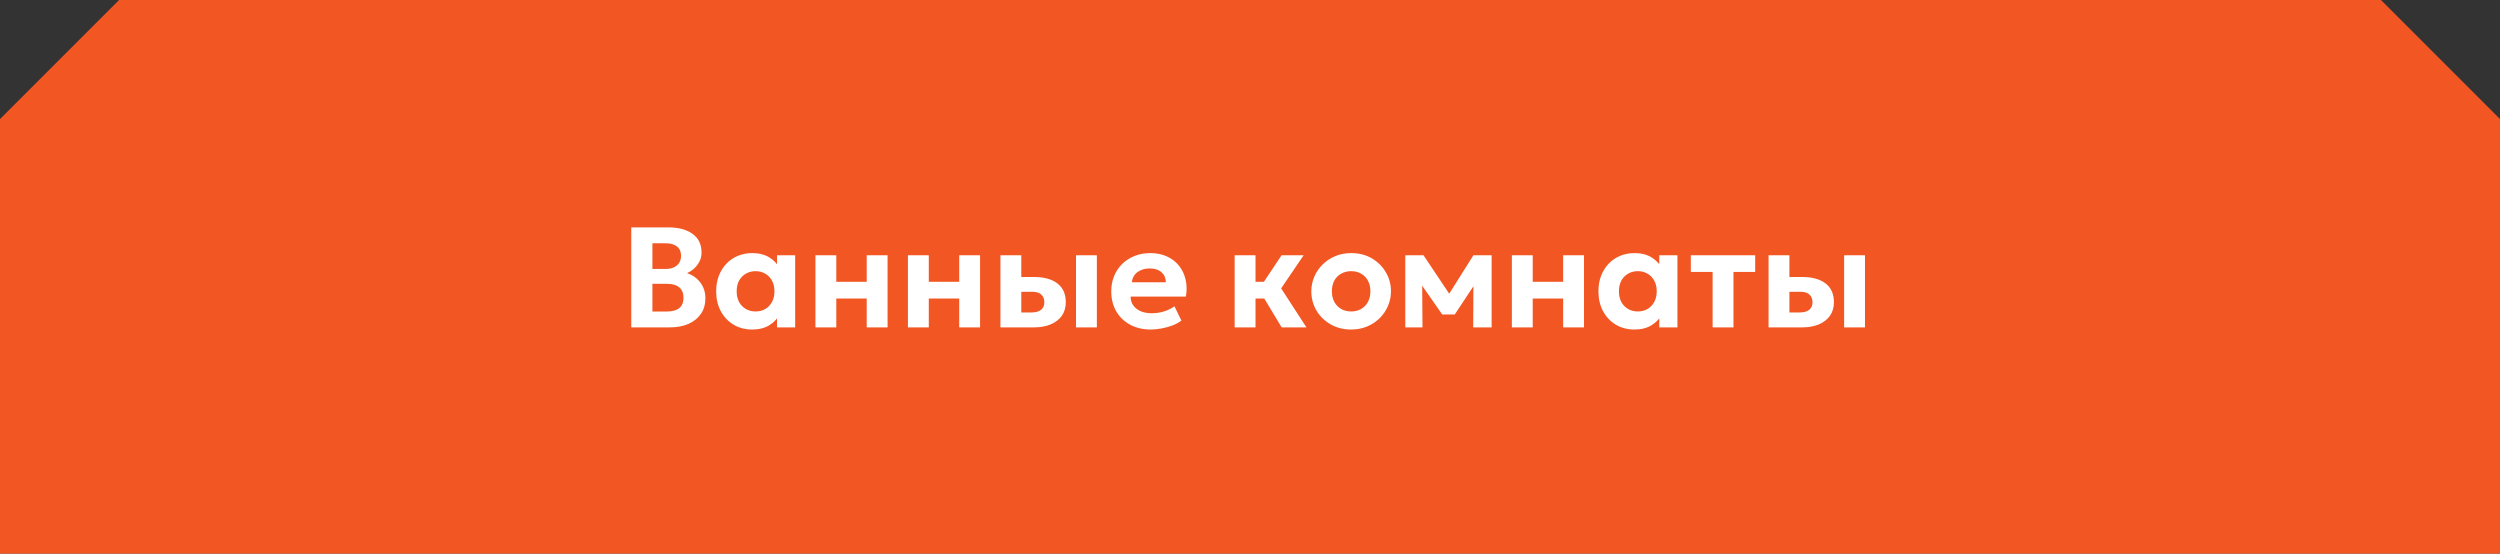
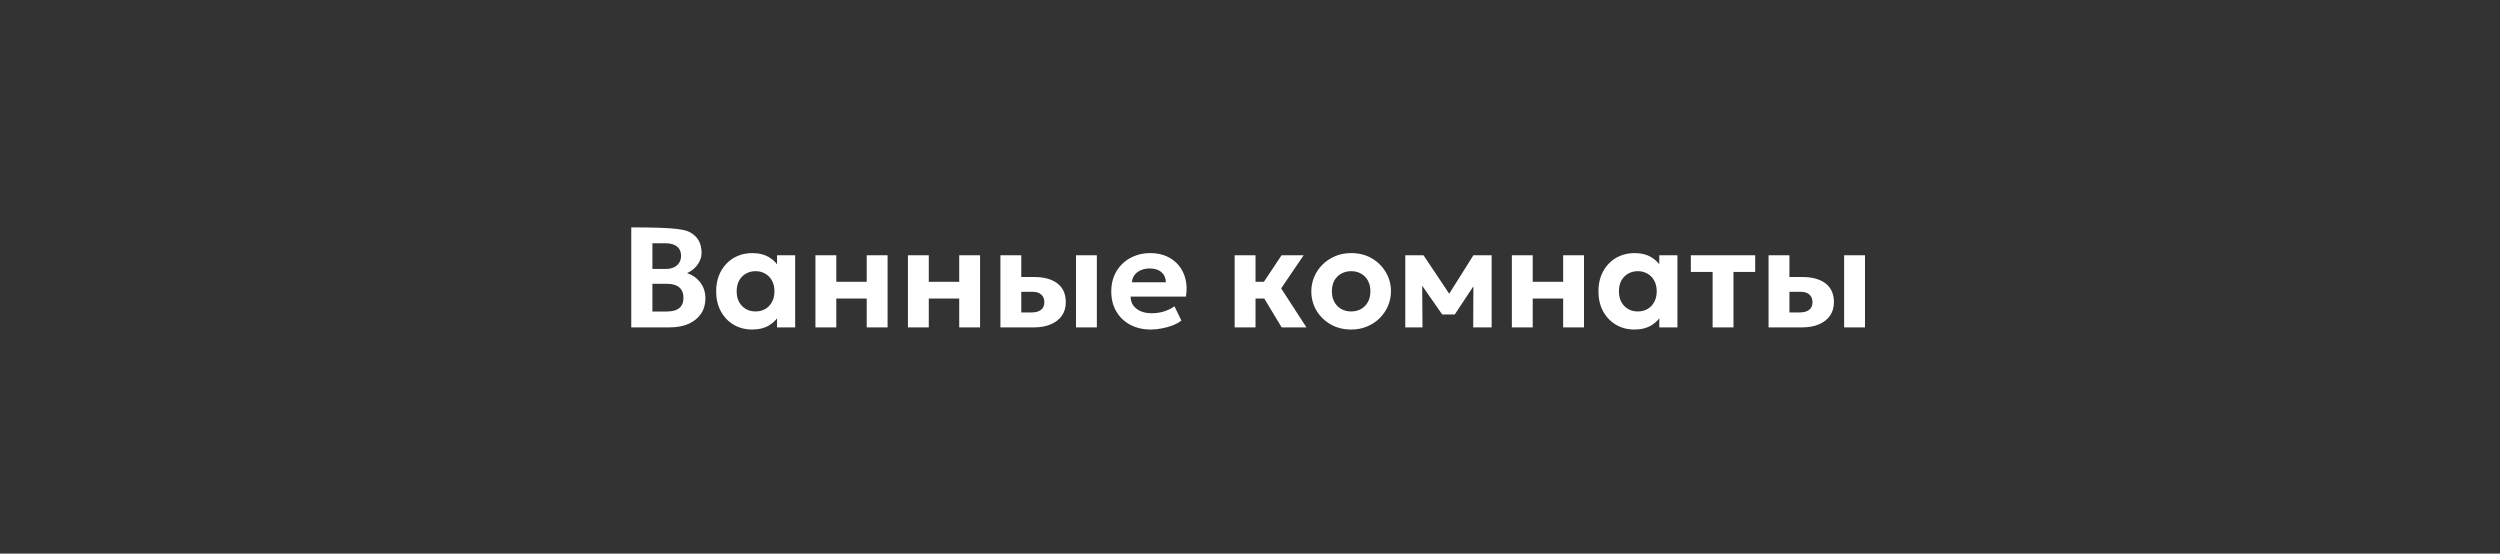
<svg xmlns="http://www.w3.org/2000/svg" width="420" height="93" viewBox="0 0 420 93" fill="none">
  <rect x="0" y="0" width="420" height="93" fill="#333333" stroke="none" />
-   <path d="M0 20L20 0H400L420 20V93H0V20Z" fill="#F15623" />
-   <path d="M106.052 55V38.2H112.304C113.984 38.2 115.328 38.56 116.336 39.28C117.352 39.992 117.86 41.048 117.86 42.448C117.86 42.968 117.748 43.452 117.524 43.9C117.3 44.348 117.004 44.744 116.636 45.088C116.268 45.424 115.864 45.688 115.424 45.88C116.336 46.184 117.076 46.708 117.644 47.452C118.22 48.196 118.508 49.092 118.508 50.14C118.508 51.116 118.264 51.968 117.776 52.696C117.288 53.424 116.596 53.992 115.7 54.4C114.804 54.8 113.736 55 112.496 55H106.052ZM109.604 52.336H111.968C112.928 52.336 113.644 52.144 114.116 51.76C114.588 51.376 114.824 50.796 114.824 50.02C114.824 49.268 114.592 48.692 114.128 48.292C113.664 47.884 112.968 47.68 112.04 47.68H109.604V52.336ZM109.604 45.184H111.812C112.348 45.184 112.808 45.096 113.192 44.92C113.584 44.744 113.884 44.492 114.092 44.164C114.308 43.828 114.416 43.424 114.416 42.952C114.416 42.28 114.184 41.764 113.72 41.404C113.264 41.044 112.608 40.864 111.752 40.864H109.604V45.184ZM126.365 55.36C125.205 55.36 124.169 55.092 123.257 54.556C122.345 54.012 121.625 53.256 121.097 52.288C120.577 51.32 120.317 50.204 120.317 48.94C120.317 47.988 120.465 47.12 120.761 46.336C121.065 45.552 121.489 44.876 122.033 44.308C122.577 43.732 123.217 43.292 123.953 42.988C124.697 42.676 125.501 42.52 126.365 42.52C127.517 42.52 128.489 42.768 129.281 43.264C130.081 43.76 130.665 44.408 131.033 45.208L130.541 45.964V42.88H133.589V55H130.541V51.916L131.033 52.672C130.665 53.472 130.081 54.12 129.281 54.616C128.489 55.112 127.517 55.36 126.365 55.36ZM126.929 52.324C127.537 52.324 128.081 52.188 128.561 51.916C129.041 51.636 129.417 51.244 129.689 50.74C129.969 50.236 130.109 49.636 130.109 48.94C130.109 48.244 129.969 47.644 129.689 47.14C129.417 46.636 129.041 46.248 128.561 45.976C128.081 45.696 127.537 45.556 126.929 45.556C126.329 45.556 125.789 45.696 125.309 45.976C124.829 46.248 124.449 46.636 124.169 47.14C123.897 47.644 123.761 48.244 123.761 48.94C123.761 49.636 123.897 50.236 124.169 50.74C124.449 51.244 124.829 51.636 125.309 51.916C125.789 52.188 126.329 52.324 126.929 52.324ZM136.993 55V42.88H140.497V47.344H145.609V42.88H149.113V55H145.609V50.152H140.497V55H136.993ZM152.532 55V42.88H156.036V47.344H161.148V42.88H164.652V55H161.148V50.152H156.036V55H152.532ZM168.071 55V42.88H171.575V52.492H173.291C173.995 52.492 174.531 52.344 174.899 52.048C175.267 51.752 175.451 51.328 175.451 50.776C175.451 50.224 175.279 49.796 174.935 49.492C174.599 49.18 174.119 49.024 173.495 49.024H171.191V46.54H173.771C175.411 46.54 176.699 46.896 177.635 47.608C178.579 48.32 179.051 49.376 179.051 50.776C179.051 51.656 178.831 52.412 178.391 53.044C177.951 53.668 177.327 54.152 176.519 54.496C175.719 54.832 174.775 55 173.687 55H168.071ZM180.767 55V42.88H184.271V55H180.767ZM193.352 55.36C192.032 55.36 190.872 55.092 189.872 54.556C188.872 54.02 188.092 53.272 187.532 52.312C186.972 51.352 186.692 50.228 186.692 48.94C186.692 48.004 186.852 47.144 187.172 46.36C187.5 45.576 187.956 44.9 188.54 44.332C189.132 43.756 189.824 43.312 190.616 43C191.416 42.68 192.292 42.52 193.244 42.52C194.292 42.52 195.22 42.704 196.028 43.072C196.844 43.44 197.52 43.956 198.056 44.62C198.592 45.276 198.964 46.048 199.172 46.936C199.388 47.824 199.408 48.788 199.232 49.828H189.944C189.944 50.388 190.088 50.876 190.376 51.292C190.672 51.708 191.084 52.036 191.612 52.276C192.148 52.508 192.772 52.624 193.484 52.624C194.188 52.624 194.86 52.528 195.5 52.336C196.14 52.144 196.744 51.852 197.312 51.46L198.476 53.86C198.092 54.156 197.612 54.42 197.036 54.652C196.46 54.876 195.848 55.048 195.2 55.168C194.56 55.296 193.944 55.36 193.352 55.36ZM190.148 47.416H195.872C195.848 46.704 195.596 46.14 195.116 45.724C194.644 45.308 193.992 45.1 193.16 45.1C192.328 45.1 191.636 45.308 191.084 45.724C190.54 46.14 190.228 46.704 190.148 47.416ZM215.319 55L211.479 48.628L215.307 42.88H219.015L215.235 48.448L219.483 55H215.319ZM207.423 55V42.88H210.927V47.344H214.599V50.152H210.927V55H207.423ZM226.998 55.36C225.694 55.36 224.538 55.068 223.53 54.484C222.522 53.9 221.73 53.124 221.154 52.156C220.586 51.18 220.302 50.108 220.302 48.94C220.302 48.084 220.466 47.272 220.794 46.504C221.122 45.728 221.586 45.044 222.186 44.452C222.786 43.852 223.494 43.38 224.31 43.036C225.126 42.692 226.022 42.52 226.998 42.52C228.302 42.52 229.454 42.812 230.454 43.396C231.462 43.98 232.25 44.76 232.818 45.736C233.394 46.704 233.682 47.772 233.682 48.94C233.682 49.788 233.518 50.6 233.19 51.376C232.862 52.152 232.398 52.84 231.798 53.44C231.206 54.032 230.502 54.5 229.686 54.844C228.87 55.188 227.974 55.36 226.998 55.36ZM226.998 52.324C227.614 52.324 228.166 52.188 228.654 51.916C229.142 51.636 229.526 51.244 229.806 50.74C230.086 50.228 230.226 49.628 230.226 48.94C230.226 48.244 230.086 47.644 229.806 47.14C229.534 46.636 229.154 46.248 228.666 45.976C228.178 45.696 227.622 45.556 226.998 45.556C226.374 45.556 225.814 45.696 225.318 45.976C224.83 46.248 224.446 46.636 224.166 47.14C223.894 47.644 223.758 48.244 223.758 48.94C223.758 49.636 223.898 50.236 224.178 50.74C224.458 51.244 224.842 51.636 225.33 51.916C225.818 52.188 226.374 52.324 226.998 52.324ZM236.087 55V42.88H239.075H239.147L244.235 50.488L242.735 50.512L247.535 42.88H250.595V55H247.499L247.535 46.78L248.219 47.056L244.403 52.828H242.291L238.259 47.044L238.919 46.78L238.979 55H236.087ZM253.993 55V42.88H257.497V47.344H262.609V42.88H266.113V55H262.609V50.152H257.497V55H253.993ZM274.584 55.36C273.424 55.36 272.388 55.092 271.476 54.556C270.564 54.012 269.844 53.256 269.316 52.288C268.796 51.32 268.536 50.204 268.536 48.94C268.536 47.988 268.684 47.12 268.98 46.336C269.284 45.552 269.708 44.876 270.252 44.308C270.796 43.732 271.436 43.292 272.172 42.988C272.916 42.676 273.72 42.52 274.584 42.52C275.736 42.52 276.708 42.768 277.5 43.264C278.3 43.76 278.884 44.408 279.252 45.208L278.76 45.964V42.88H281.808V55H278.76V51.916L279.252 52.672C278.884 53.472 278.3 54.12 277.5 54.616C276.708 55.112 275.736 55.36 274.584 55.36ZM275.148 52.324C275.756 52.324 276.3 52.188 276.78 51.916C277.26 51.636 277.636 51.244 277.908 50.74C278.188 50.236 278.328 49.636 278.328 48.94C278.328 48.244 278.188 47.644 277.908 47.14C277.636 46.636 277.26 46.248 276.78 45.976C276.3 45.696 275.756 45.556 275.148 45.556C274.548 45.556 274.008 45.696 273.528 45.976C273.048 46.248 272.668 46.636 272.388 47.14C272.116 47.644 271.98 48.244 271.98 48.94C271.98 49.636 272.116 50.236 272.388 50.74C272.668 51.244 273.048 51.636 273.528 51.916C274.008 52.188 274.548 52.324 275.148 52.324ZM287.72 55V45.688H284.06V42.88H294.872V45.688H291.224V55H287.72ZM297.118 55V42.88H300.622V52.492H302.338C303.042 52.492 303.578 52.344 303.946 52.048C304.314 51.752 304.498 51.328 304.498 50.776C304.498 50.224 304.326 49.796 303.982 49.492C303.646 49.18 303.166 49.024 302.542 49.024H300.238V46.54H302.818C304.458 46.54 305.746 46.896 306.682 47.608C307.626 48.32 308.098 49.376 308.098 50.776C308.098 51.656 307.878 52.412 307.438 53.044C306.998 53.668 306.374 54.152 305.566 54.496C304.766 54.832 303.822 55 302.734 55H297.118ZM309.814 55V42.88H313.318V55H309.814Z" fill="white" />
+   <path d="M106.052 55V38.2C113.984 38.2 115.328 38.56 116.336 39.28C117.352 39.992 117.86 41.048 117.86 42.448C117.86 42.968 117.748 43.452 117.524 43.9C117.3 44.348 117.004 44.744 116.636 45.088C116.268 45.424 115.864 45.688 115.424 45.88C116.336 46.184 117.076 46.708 117.644 47.452C118.22 48.196 118.508 49.092 118.508 50.14C118.508 51.116 118.264 51.968 117.776 52.696C117.288 53.424 116.596 53.992 115.7 54.4C114.804 54.8 113.736 55 112.496 55H106.052ZM109.604 52.336H111.968C112.928 52.336 113.644 52.144 114.116 51.76C114.588 51.376 114.824 50.796 114.824 50.02C114.824 49.268 114.592 48.692 114.128 48.292C113.664 47.884 112.968 47.68 112.04 47.68H109.604V52.336ZM109.604 45.184H111.812C112.348 45.184 112.808 45.096 113.192 44.92C113.584 44.744 113.884 44.492 114.092 44.164C114.308 43.828 114.416 43.424 114.416 42.952C114.416 42.28 114.184 41.764 113.72 41.404C113.264 41.044 112.608 40.864 111.752 40.864H109.604V45.184ZM126.365 55.36C125.205 55.36 124.169 55.092 123.257 54.556C122.345 54.012 121.625 53.256 121.097 52.288C120.577 51.32 120.317 50.204 120.317 48.94C120.317 47.988 120.465 47.12 120.761 46.336C121.065 45.552 121.489 44.876 122.033 44.308C122.577 43.732 123.217 43.292 123.953 42.988C124.697 42.676 125.501 42.52 126.365 42.52C127.517 42.52 128.489 42.768 129.281 43.264C130.081 43.76 130.665 44.408 131.033 45.208L130.541 45.964V42.88H133.589V55H130.541V51.916L131.033 52.672C130.665 53.472 130.081 54.12 129.281 54.616C128.489 55.112 127.517 55.36 126.365 55.36ZM126.929 52.324C127.537 52.324 128.081 52.188 128.561 51.916C129.041 51.636 129.417 51.244 129.689 50.74C129.969 50.236 130.109 49.636 130.109 48.94C130.109 48.244 129.969 47.644 129.689 47.14C129.417 46.636 129.041 46.248 128.561 45.976C128.081 45.696 127.537 45.556 126.929 45.556C126.329 45.556 125.789 45.696 125.309 45.976C124.829 46.248 124.449 46.636 124.169 47.14C123.897 47.644 123.761 48.244 123.761 48.94C123.761 49.636 123.897 50.236 124.169 50.74C124.449 51.244 124.829 51.636 125.309 51.916C125.789 52.188 126.329 52.324 126.929 52.324ZM136.993 55V42.88H140.497V47.344H145.609V42.88H149.113V55H145.609V50.152H140.497V55H136.993ZM152.532 55V42.88H156.036V47.344H161.148V42.88H164.652V55H161.148V50.152H156.036V55H152.532ZM168.071 55V42.88H171.575V52.492H173.291C173.995 52.492 174.531 52.344 174.899 52.048C175.267 51.752 175.451 51.328 175.451 50.776C175.451 50.224 175.279 49.796 174.935 49.492C174.599 49.18 174.119 49.024 173.495 49.024H171.191V46.54H173.771C175.411 46.54 176.699 46.896 177.635 47.608C178.579 48.32 179.051 49.376 179.051 50.776C179.051 51.656 178.831 52.412 178.391 53.044C177.951 53.668 177.327 54.152 176.519 54.496C175.719 54.832 174.775 55 173.687 55H168.071ZM180.767 55V42.88H184.271V55H180.767ZM193.352 55.36C192.032 55.36 190.872 55.092 189.872 54.556C188.872 54.02 188.092 53.272 187.532 52.312C186.972 51.352 186.692 50.228 186.692 48.94C186.692 48.004 186.852 47.144 187.172 46.36C187.5 45.576 187.956 44.9 188.54 44.332C189.132 43.756 189.824 43.312 190.616 43C191.416 42.68 192.292 42.52 193.244 42.52C194.292 42.52 195.22 42.704 196.028 43.072C196.844 43.44 197.52 43.956 198.056 44.62C198.592 45.276 198.964 46.048 199.172 46.936C199.388 47.824 199.408 48.788 199.232 49.828H189.944C189.944 50.388 190.088 50.876 190.376 51.292C190.672 51.708 191.084 52.036 191.612 52.276C192.148 52.508 192.772 52.624 193.484 52.624C194.188 52.624 194.86 52.528 195.5 52.336C196.14 52.144 196.744 51.852 197.312 51.46L198.476 53.86C198.092 54.156 197.612 54.42 197.036 54.652C196.46 54.876 195.848 55.048 195.2 55.168C194.56 55.296 193.944 55.36 193.352 55.36ZM190.148 47.416H195.872C195.848 46.704 195.596 46.14 195.116 45.724C194.644 45.308 193.992 45.1 193.16 45.1C192.328 45.1 191.636 45.308 191.084 45.724C190.54 46.14 190.228 46.704 190.148 47.416ZM215.319 55L211.479 48.628L215.307 42.88H219.015L215.235 48.448L219.483 55H215.319ZM207.423 55V42.88H210.927V47.344H214.599V50.152H210.927V55H207.423ZM226.998 55.36C225.694 55.36 224.538 55.068 223.53 54.484C222.522 53.9 221.73 53.124 221.154 52.156C220.586 51.18 220.302 50.108 220.302 48.94C220.302 48.084 220.466 47.272 220.794 46.504C221.122 45.728 221.586 45.044 222.186 44.452C222.786 43.852 223.494 43.38 224.31 43.036C225.126 42.692 226.022 42.52 226.998 42.52C228.302 42.52 229.454 42.812 230.454 43.396C231.462 43.98 232.25 44.76 232.818 45.736C233.394 46.704 233.682 47.772 233.682 48.94C233.682 49.788 233.518 50.6 233.19 51.376C232.862 52.152 232.398 52.84 231.798 53.44C231.206 54.032 230.502 54.5 229.686 54.844C228.87 55.188 227.974 55.36 226.998 55.36ZM226.998 52.324C227.614 52.324 228.166 52.188 228.654 51.916C229.142 51.636 229.526 51.244 229.806 50.74C230.086 50.228 230.226 49.628 230.226 48.94C230.226 48.244 230.086 47.644 229.806 47.14C229.534 46.636 229.154 46.248 228.666 45.976C228.178 45.696 227.622 45.556 226.998 45.556C226.374 45.556 225.814 45.696 225.318 45.976C224.83 46.248 224.446 46.636 224.166 47.14C223.894 47.644 223.758 48.244 223.758 48.94C223.758 49.636 223.898 50.236 224.178 50.74C224.458 51.244 224.842 51.636 225.33 51.916C225.818 52.188 226.374 52.324 226.998 52.324ZM236.087 55V42.88H239.075H239.147L244.235 50.488L242.735 50.512L247.535 42.88H250.595V55H247.499L247.535 46.78L248.219 47.056L244.403 52.828H242.291L238.259 47.044L238.919 46.78L238.979 55H236.087ZM253.993 55V42.88H257.497V47.344H262.609V42.88H266.113V55H262.609V50.152H257.497V55H253.993ZM274.584 55.36C273.424 55.36 272.388 55.092 271.476 54.556C270.564 54.012 269.844 53.256 269.316 52.288C268.796 51.32 268.536 50.204 268.536 48.94C268.536 47.988 268.684 47.12 268.98 46.336C269.284 45.552 269.708 44.876 270.252 44.308C270.796 43.732 271.436 43.292 272.172 42.988C272.916 42.676 273.72 42.52 274.584 42.52C275.736 42.52 276.708 42.768 277.5 43.264C278.3 43.76 278.884 44.408 279.252 45.208L278.76 45.964V42.88H281.808V55H278.76V51.916L279.252 52.672C278.884 53.472 278.3 54.12 277.5 54.616C276.708 55.112 275.736 55.36 274.584 55.36ZM275.148 52.324C275.756 52.324 276.3 52.188 276.78 51.916C277.26 51.636 277.636 51.244 277.908 50.74C278.188 50.236 278.328 49.636 278.328 48.94C278.328 48.244 278.188 47.644 277.908 47.14C277.636 46.636 277.26 46.248 276.78 45.976C276.3 45.696 275.756 45.556 275.148 45.556C274.548 45.556 274.008 45.696 273.528 45.976C273.048 46.248 272.668 46.636 272.388 47.14C272.116 47.644 271.98 48.244 271.98 48.94C271.98 49.636 272.116 50.236 272.388 50.74C272.668 51.244 273.048 51.636 273.528 51.916C274.008 52.188 274.548 52.324 275.148 52.324ZM287.72 55V45.688H284.06V42.88H294.872V45.688H291.224V55H287.72ZM297.118 55V42.88H300.622V52.492H302.338C303.042 52.492 303.578 52.344 303.946 52.048C304.314 51.752 304.498 51.328 304.498 50.776C304.498 50.224 304.326 49.796 303.982 49.492C303.646 49.18 303.166 49.024 302.542 49.024H300.238V46.54H302.818C304.458 46.54 305.746 46.896 306.682 47.608C307.626 48.32 308.098 49.376 308.098 50.776C308.098 51.656 307.878 52.412 307.438 53.044C306.998 53.668 306.374 54.152 305.566 54.496C304.766 54.832 303.822 55 302.734 55H297.118ZM309.814 55V42.88H313.318V55H309.814Z" fill="white" />
</svg>